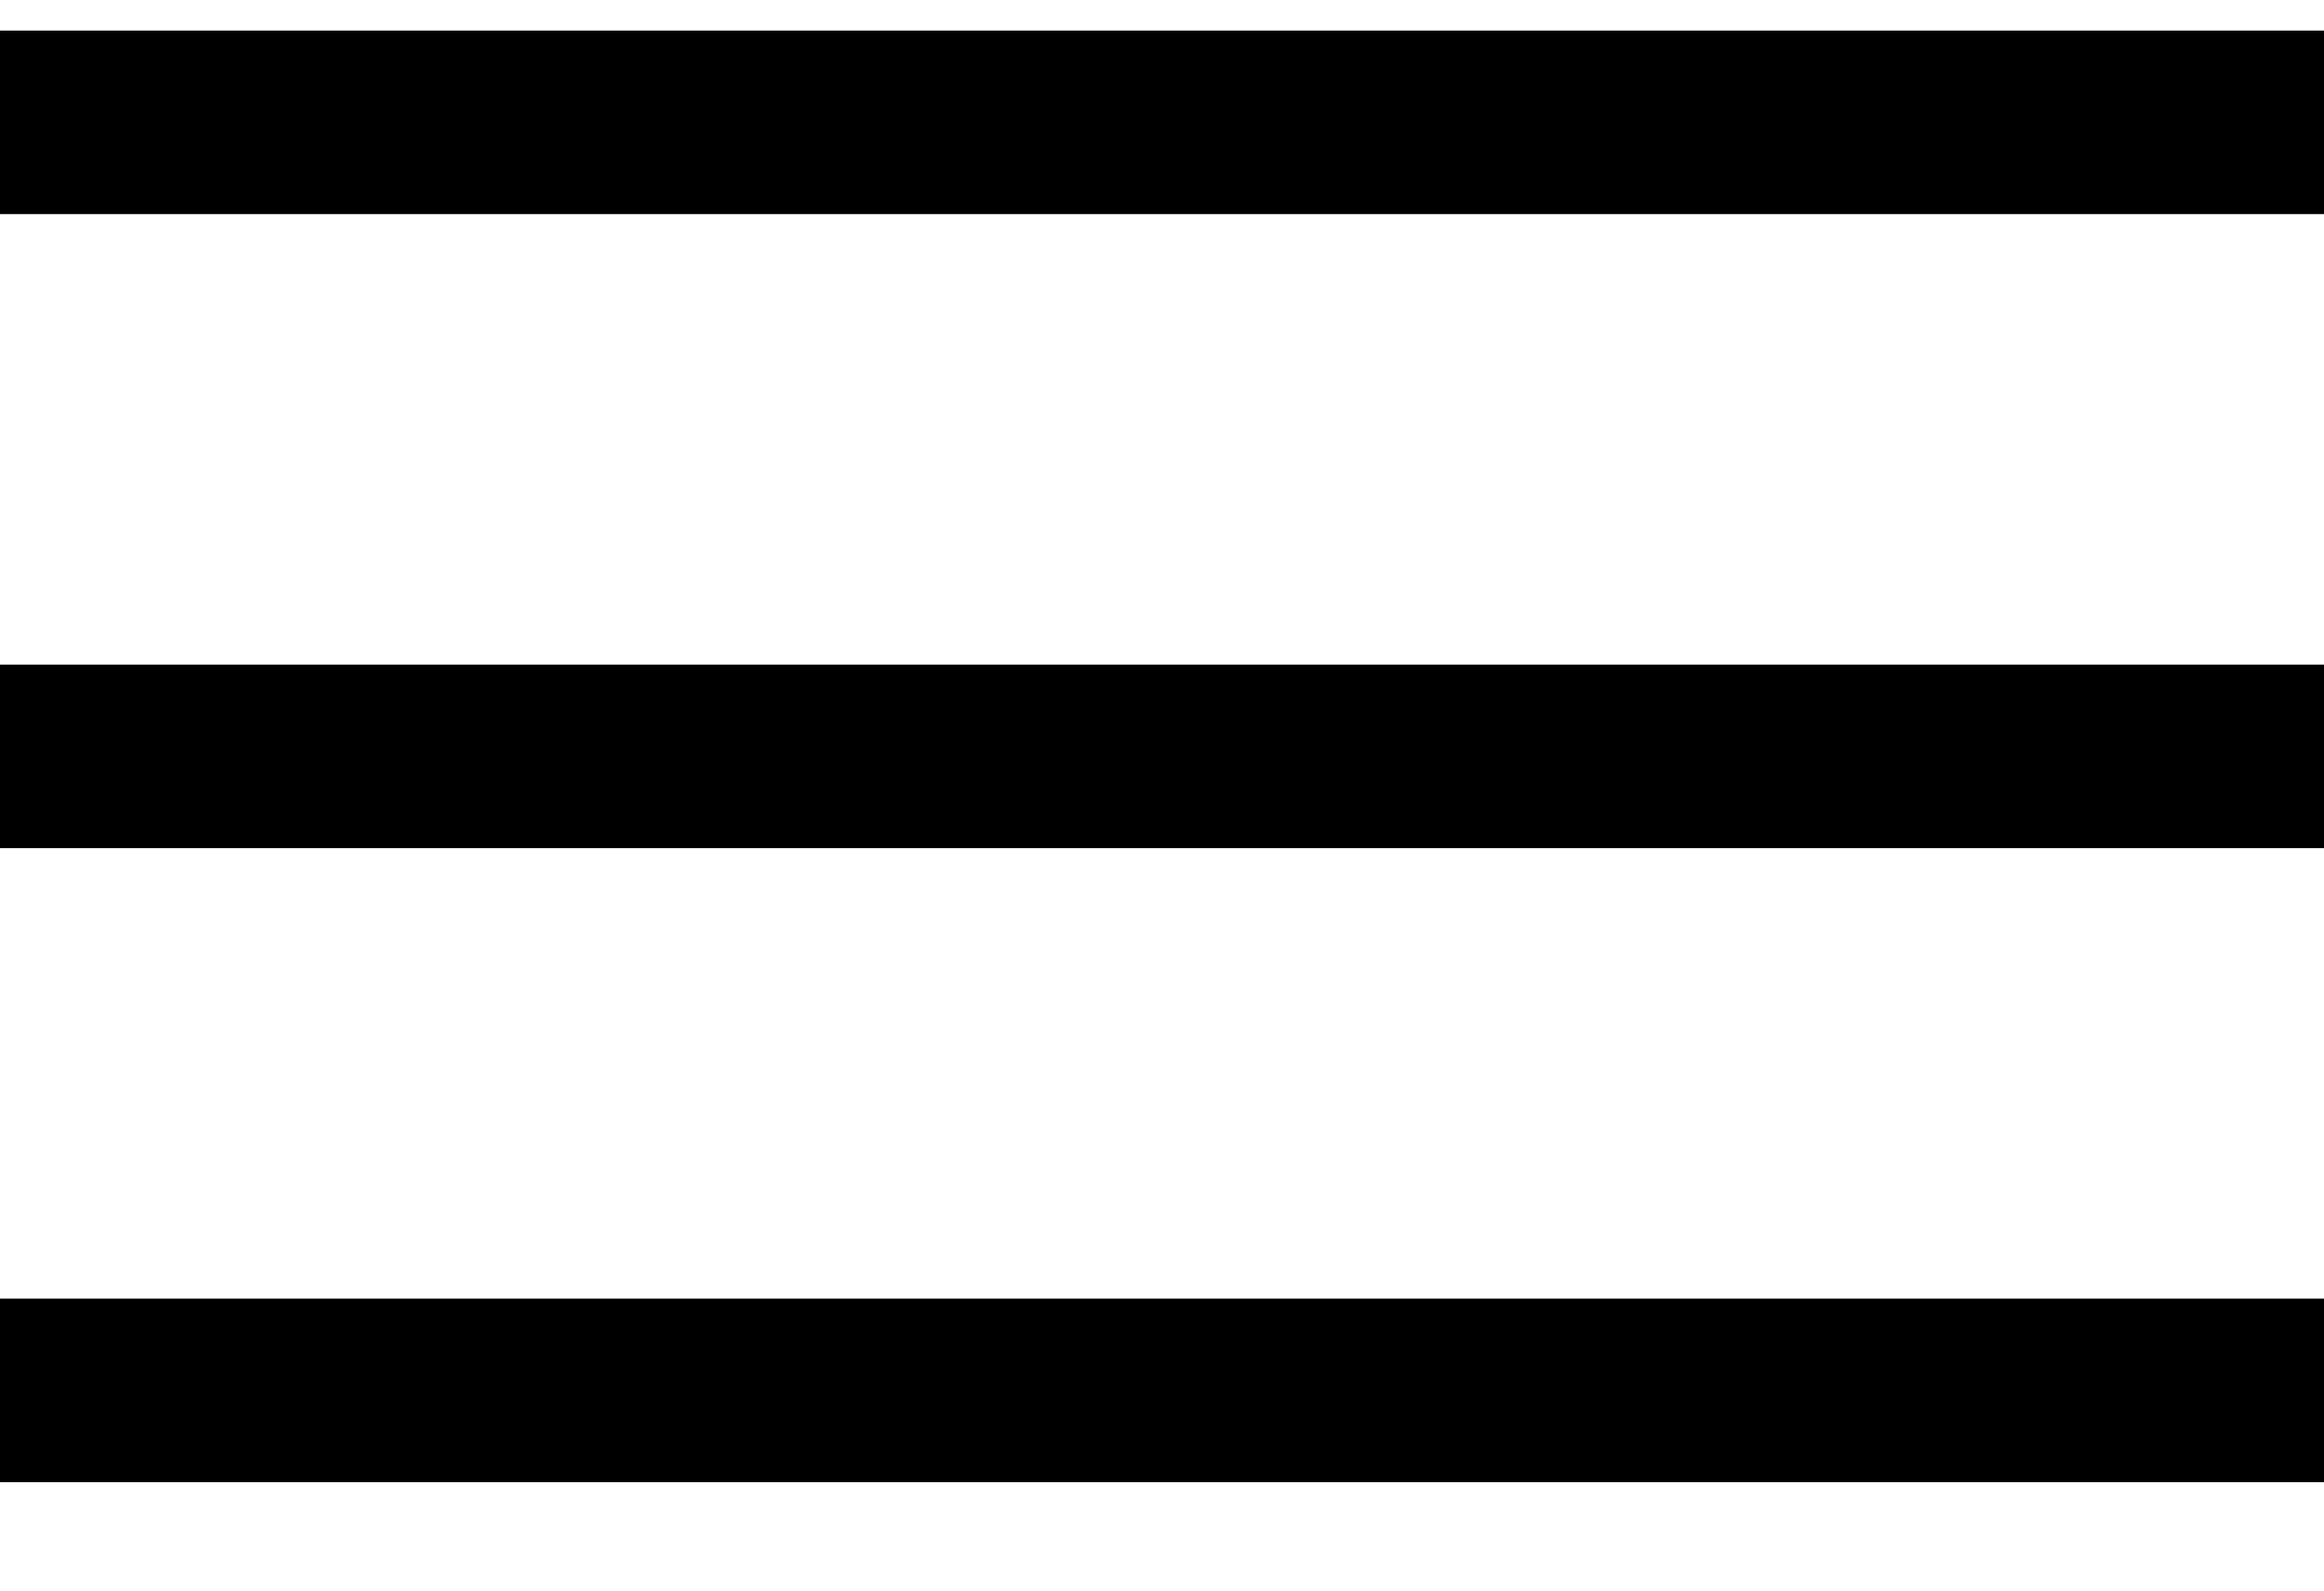
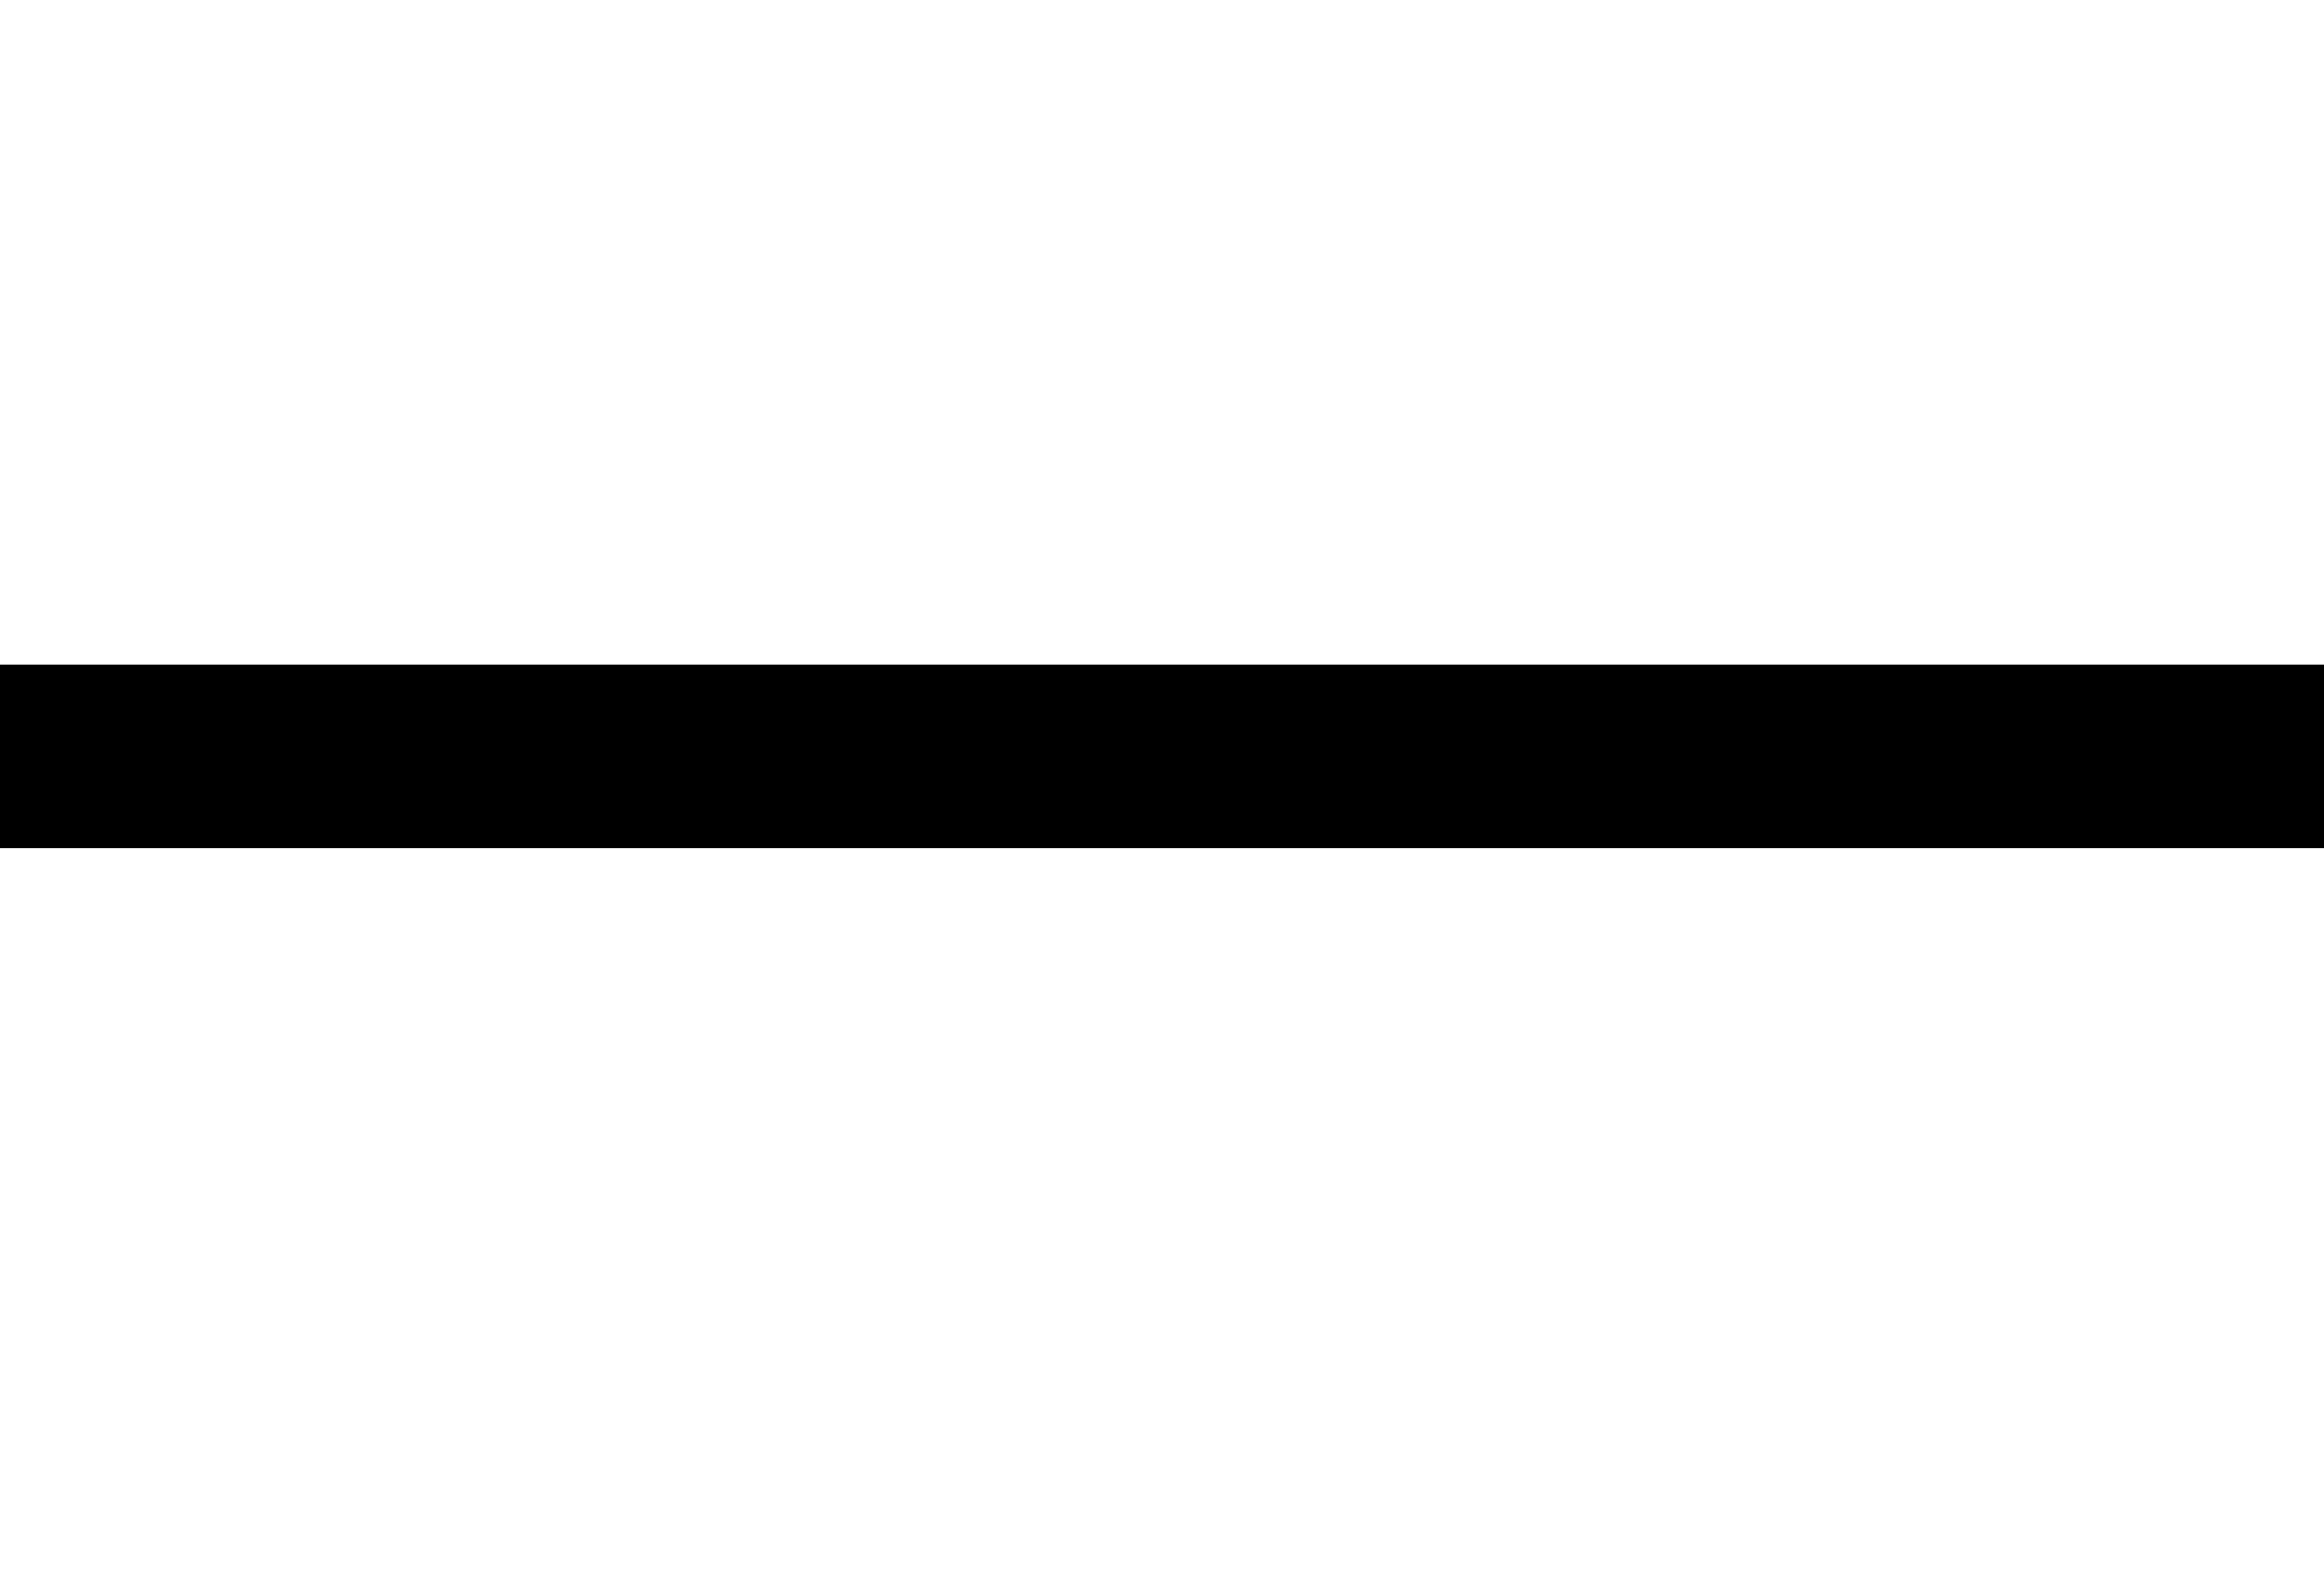
<svg xmlns="http://www.w3.org/2000/svg" width="19" height="13" viewBox="0 0 19 13" fill="none">
-   <path fill-rule="evenodd" clip-rule="evenodd" d="M19 12.114H0V10.614H19V12.114Z" fill="black" />
  <path fill-rule="evenodd" clip-rule="evenodd" d="M19 6.932H0V5.432H19V6.932Z" fill="black" />
-   <path fill-rule="evenodd" clip-rule="evenodd" d="M19 1.75H0V0.25H19V1.75Z" fill="black" />
</svg>